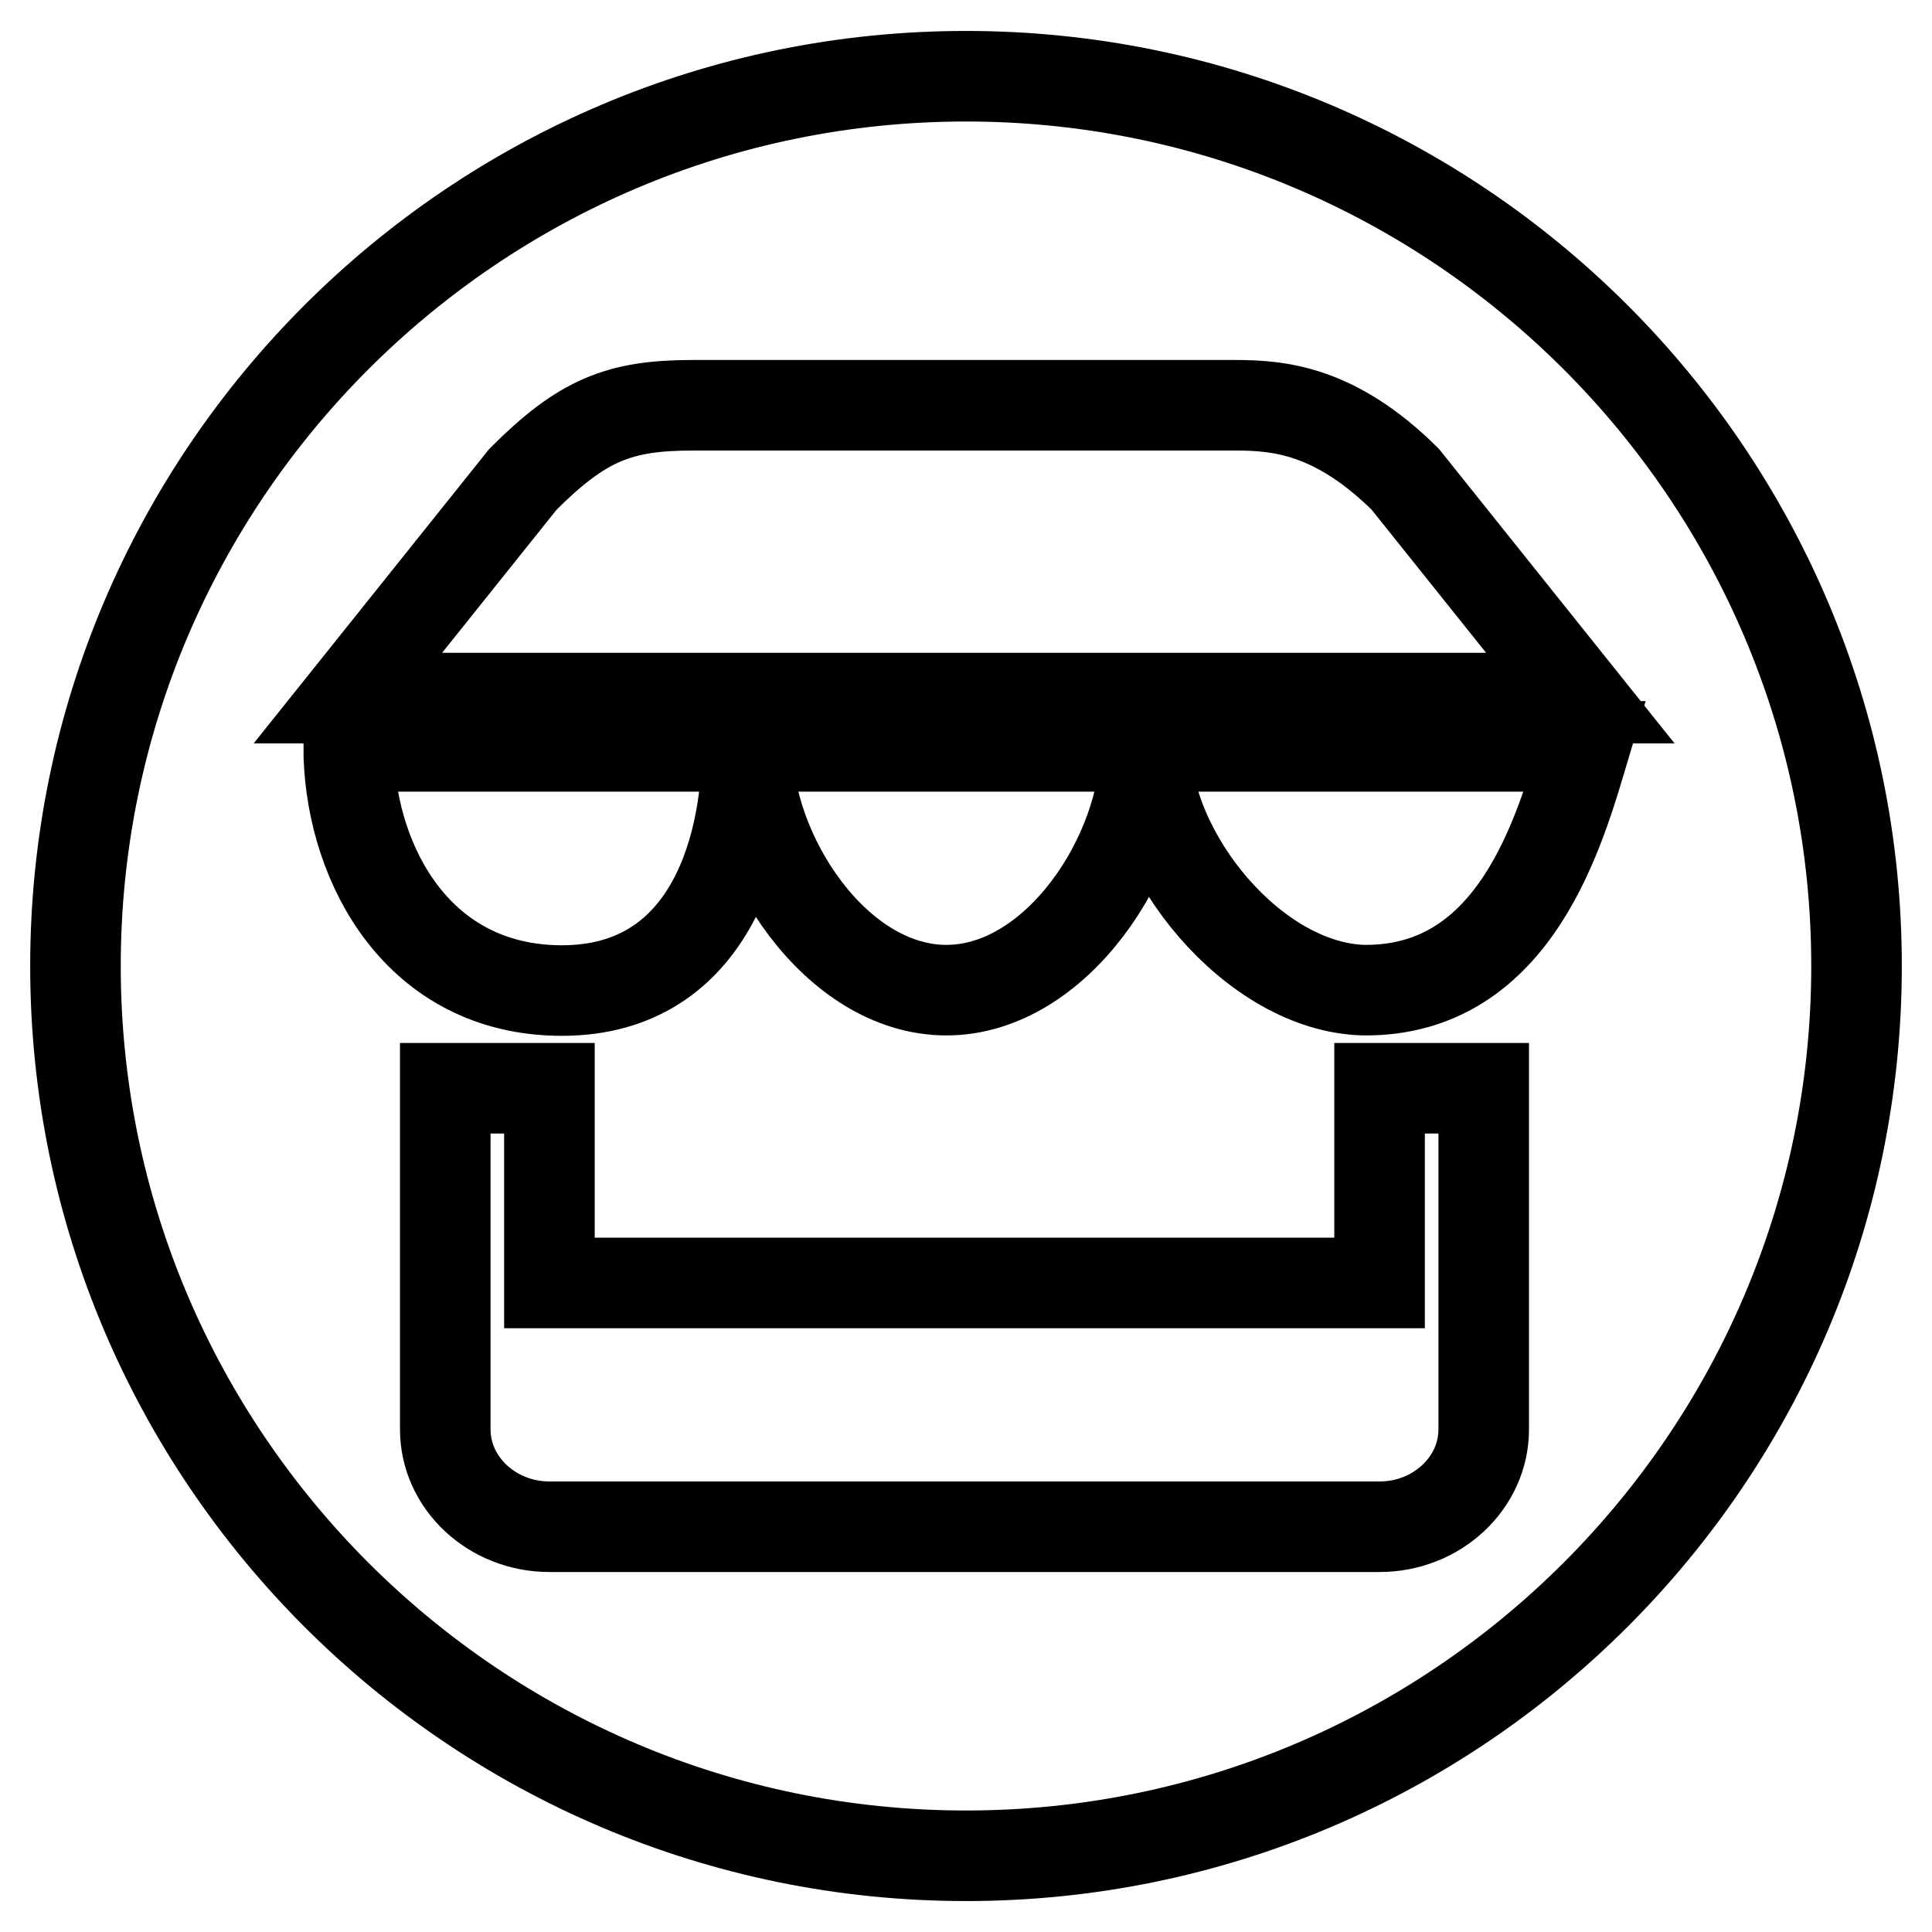
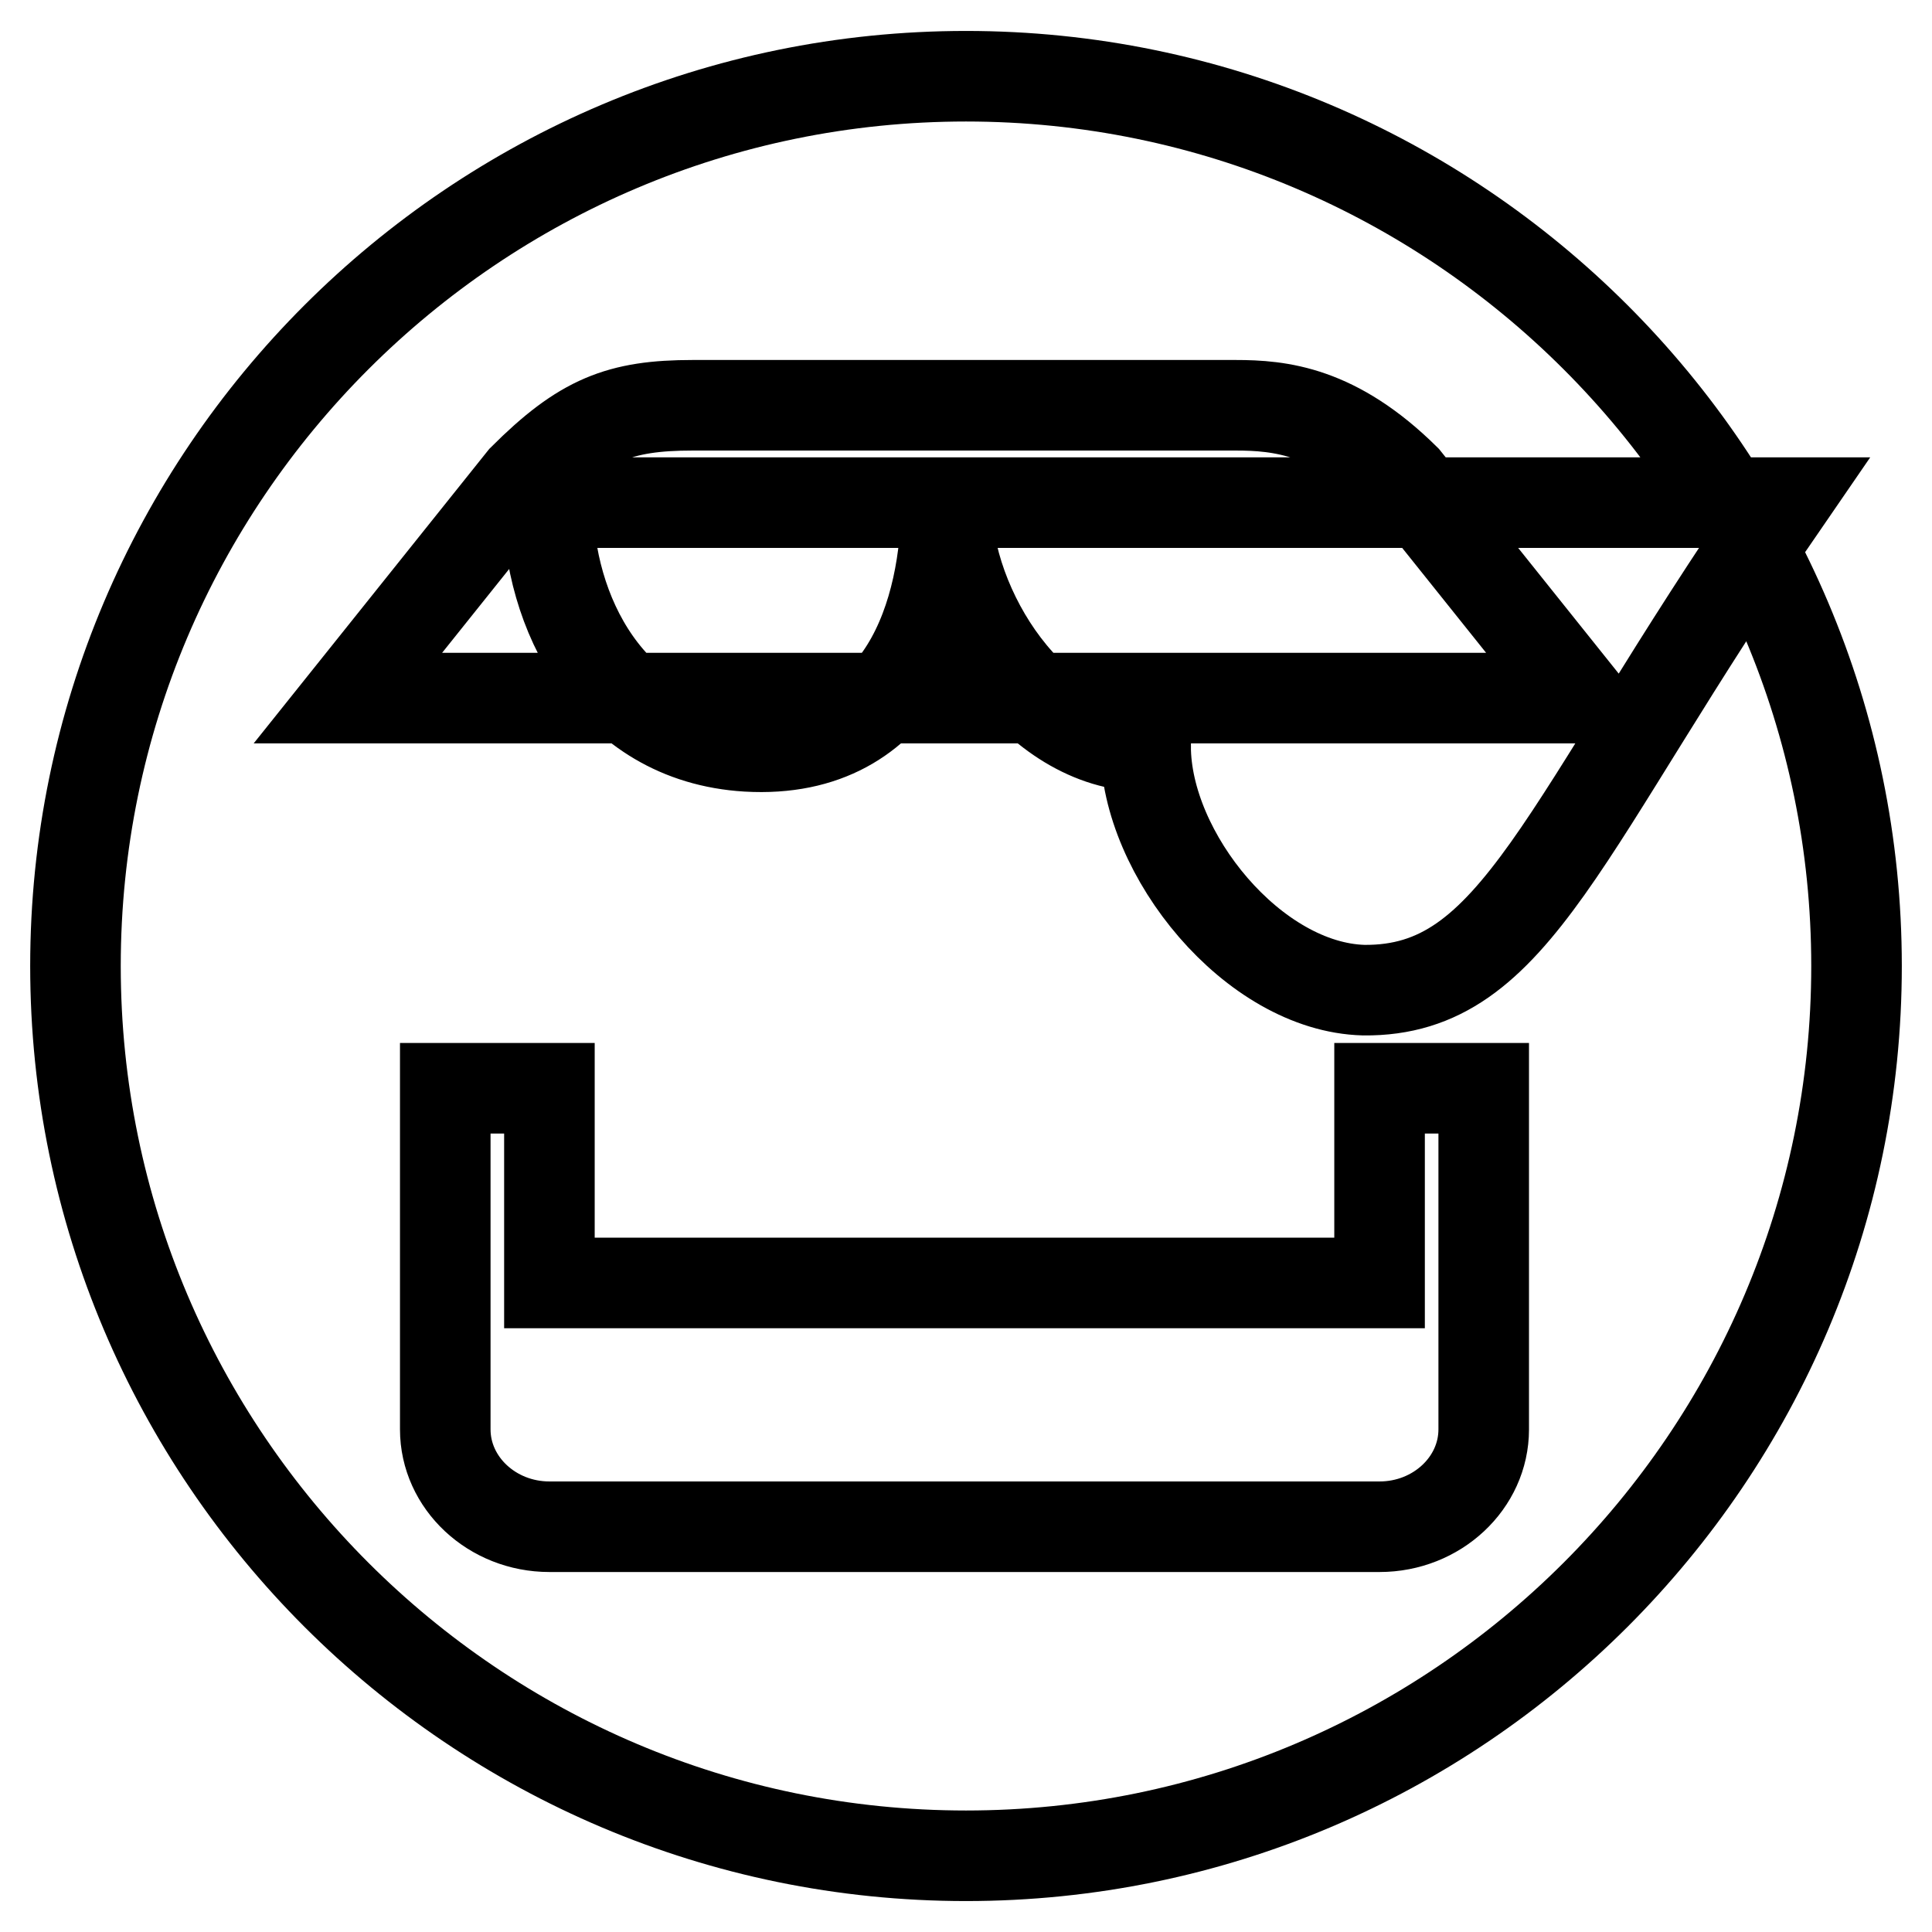
<svg xmlns="http://www.w3.org/2000/svg" version="1.1" x="0px" y="0px" viewBox="0 0 256 256" enable-background="new 0 0 256 256" xml:space="preserve">
  <g>
    <g>
-       <path stroke-width="12" fill-opacity="0" stroke="#000000" d="M128,10.1C62.9,10.1,10,63,10,128c0,65,52.9,117.9,118,117.9c65.1,0,118-52.9,118-117.9C246,63,193.1,10.1,128,10.1z M69.3,63.5c7.9-7.9,12.8-9.8,22.5-9.8h71.9c5.9,0,13.3,0.7,22.5,9.8l23.2,29H46.1L69.3,63.5z M196.6,189.4c0,7.1-6.2,12.9-13.8,12.9h-110c-7.6,0-13.8-5.8-13.8-12.9v-45.2h13.8V170h110v-25.8h13.8V189.4L196.6,189.4z M180.7,131.2c-14.6-0.4-28.9-18-28.9-32.3c0,14.3-11.8,32.3-26.4,32.3c-14.6,0-26.4-18-26.4-32.3c0,14.3-5.5,33.5-26.4,32.3c-18.3-1.1-26.4-18-26.4-32.3h52.8h52.8h58.2C206.8,109.6,201,131.4,180.7,131.2z" />
+       <path stroke-width="12" fill-opacity="0" stroke="#000000" d="M128,10.1C62.9,10.1,10,63,10,128c0,65,52.9,117.9,118,117.9c65.1,0,118-52.9,118-117.9C246,63,193.1,10.1,128,10.1z M69.3,63.5c7.9-7.9,12.8-9.8,22.5-9.8h71.9c5.9,0,13.3,0.7,22.5,9.8l23.2,29H46.1L69.3,63.5z M196.6,189.4c0,7.1-6.2,12.9-13.8,12.9h-110c-7.6,0-13.8-5.8-13.8-12.9v-45.2h13.8V170h110v-25.8h13.8V189.4L196.6,189.4z M180.7,131.2c-14.6-0.4-28.9-18-28.9-32.3c-14.6,0-26.4-18-26.4-32.3c0,14.3-5.5,33.5-26.4,32.3c-18.3-1.1-26.4-18-26.4-32.3h52.8h52.8h58.2C206.8,109.6,201,131.4,180.7,131.2z" />
    </g>
  </g>
</svg>